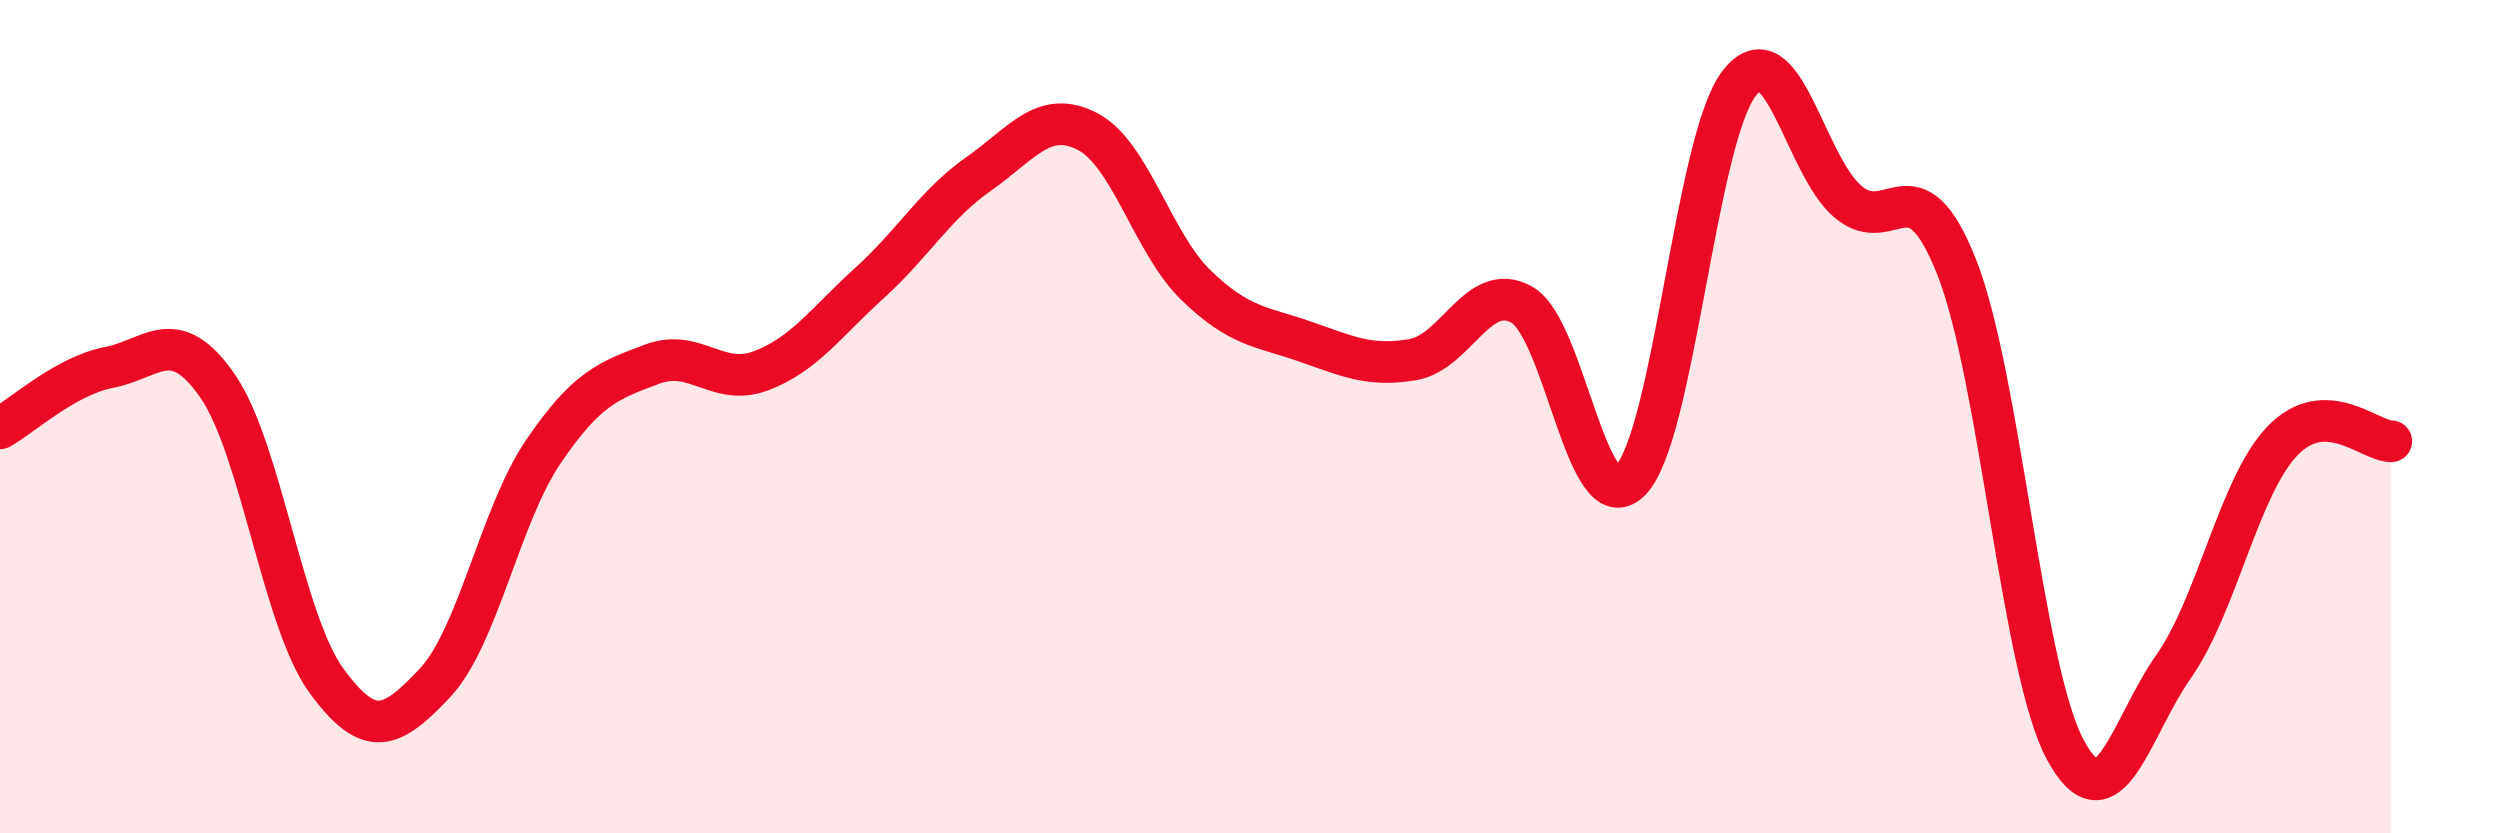
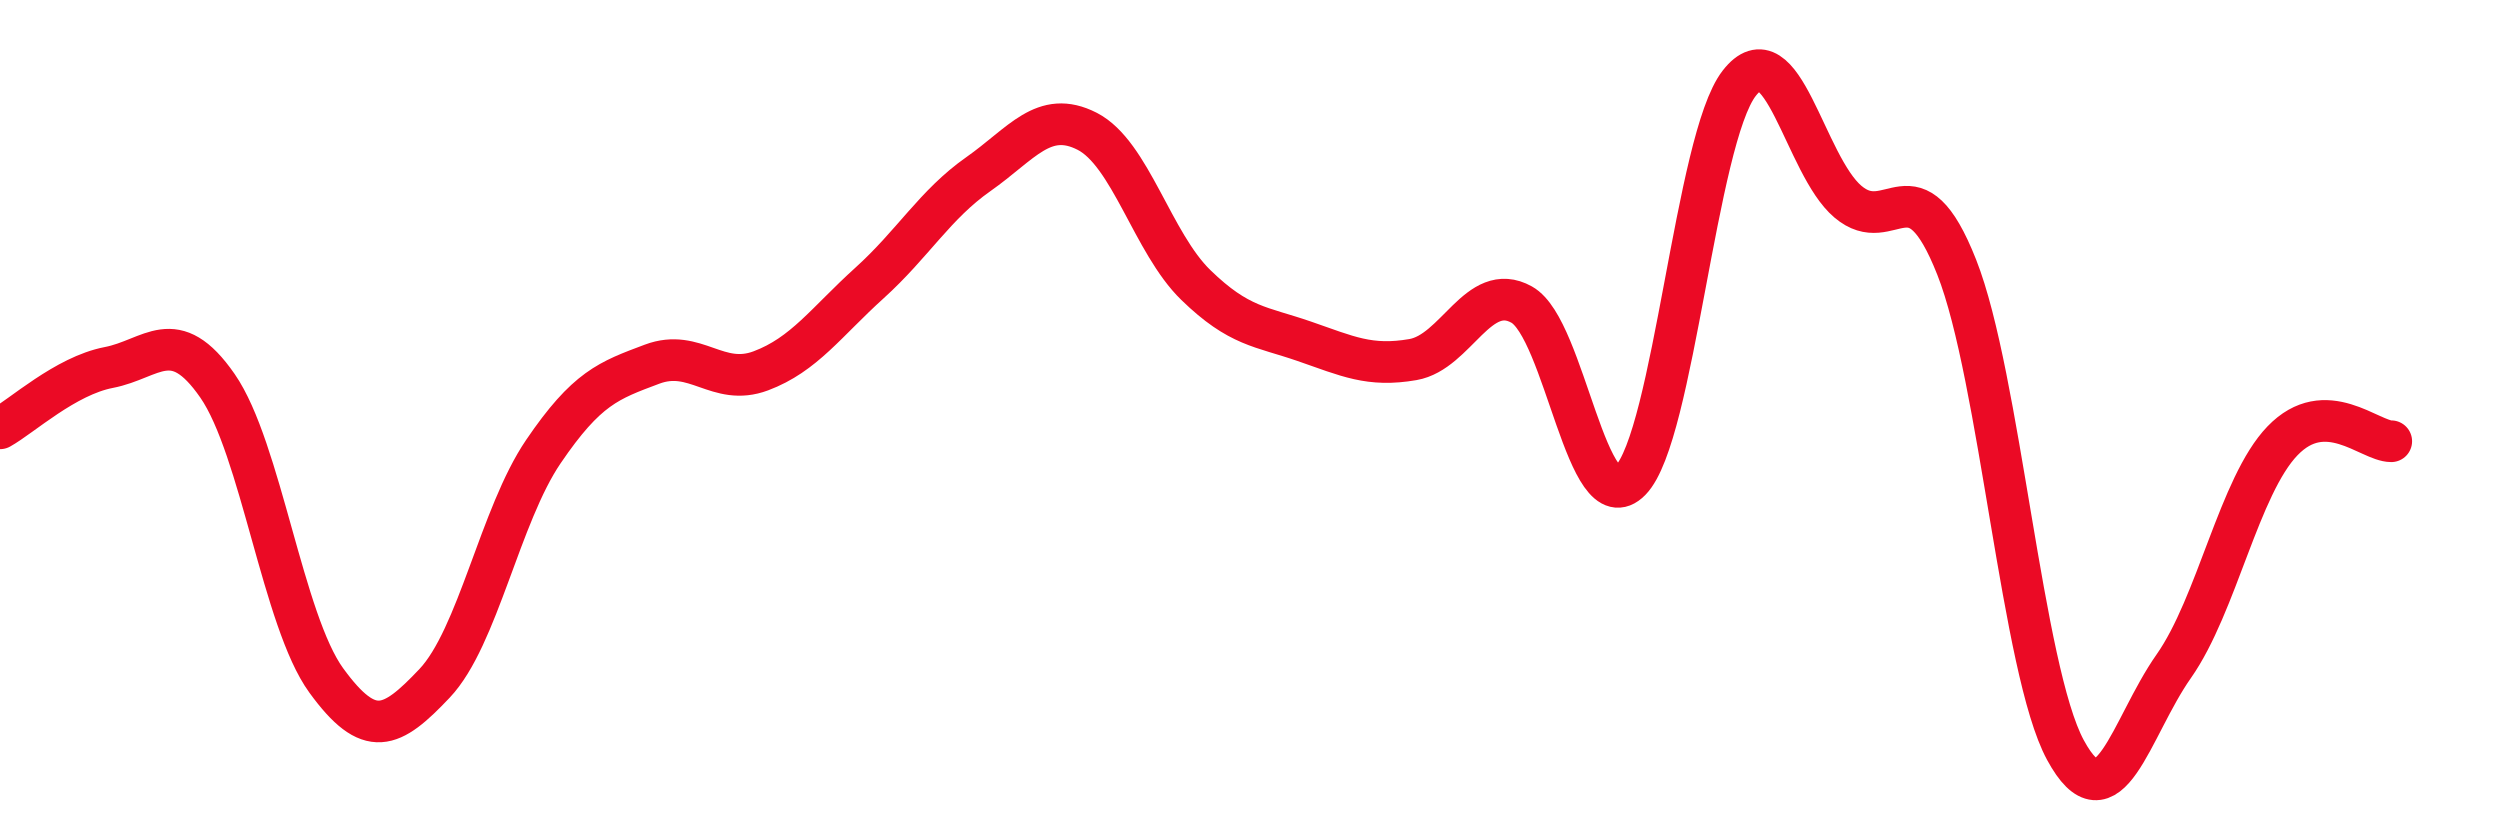
<svg xmlns="http://www.w3.org/2000/svg" width="60" height="20" viewBox="0 0 60 20">
-   <path d="M 0,10.28 C 0.52,9.99 1.57,9.02 2.61,8.82 C 3.65,8.62 4.18,7.76 5.22,9.26 C 6.26,10.76 6.79,14.9 7.83,16.33 C 8.87,17.76 9.39,17.5 10.43,16.4 C 11.47,15.3 12,12.37 13.04,10.84 C 14.08,9.31 14.61,9.13 15.65,8.74 C 16.69,8.35 17.22,9.29 18.26,8.9 C 19.3,8.51 19.83,7.73 20.87,6.79 C 21.91,5.85 22.44,4.91 23.48,4.18 C 24.52,3.45 25.05,2.62 26.09,3.15 C 27.13,3.68 27.66,5.83 28.7,6.84 C 29.74,7.85 30.26,7.83 31.3,8.19 C 32.34,8.55 32.87,8.81 33.91,8.63 C 34.95,8.45 35.48,6.73 36.52,7.31 C 37.56,7.89 38.09,12.59 39.13,11.53 C 40.17,10.47 40.7,3.34 41.74,2 C 42.78,0.66 43.31,3.96 44.35,4.84 C 45.39,5.72 45.92,3.78 46.96,6.41 C 48,9.04 48.53,16.08 49.57,18 C 50.61,19.92 51.13,17.47 52.17,15.99 C 53.21,14.51 53.74,11.66 54.78,10.58 C 55.82,9.5 56.87,10.59 57.39,10.59L57.39 20L0 20Z" fill="#EB0A25" opacity="0.1" stroke-linecap="round" stroke-linejoin="round" />
  <path d="M 0,10.28 C 0.52,9.99 1.57,9.02 2.61,8.82 C 3.65,8.62 4.18,7.76 5.22,9.26 C 6.26,10.76 6.79,14.9 7.83,16.33 C 8.87,17.76 9.39,17.5 10.43,16.4 C 11.47,15.3 12,12.37 13.04,10.84 C 14.08,9.31 14.61,9.13 15.65,8.74 C 16.69,8.35 17.22,9.29 18.26,8.9 C 19.3,8.51 19.83,7.73 20.87,6.79 C 21.91,5.85 22.44,4.91 23.48,4.18 C 24.52,3.45 25.05,2.62 26.09,3.15 C 27.13,3.68 27.66,5.83 28.7,6.84 C 29.74,7.85 30.26,7.83 31.3,8.19 C 32.34,8.55 32.87,8.81 33.91,8.63 C 34.95,8.45 35.48,6.73 36.52,7.31 C 37.56,7.89 38.09,12.59 39.13,11.53 C 40.17,10.47 40.7,3.34 41.74,2 C 42.78,0.66 43.31,3.96 44.35,4.84 C 45.39,5.72 45.92,3.78 46.96,6.41 C 48,9.04 48.53,16.08 49.57,18 C 50.61,19.92 51.13,17.47 52.17,15.99 C 53.21,14.51 53.74,11.66 54.78,10.58 C 55.82,9.5 56.87,10.59 57.39,10.59" stroke="#EB0A25" stroke-width="1" fill="none" stroke-linecap="round" stroke-linejoin="round" />
</svg>